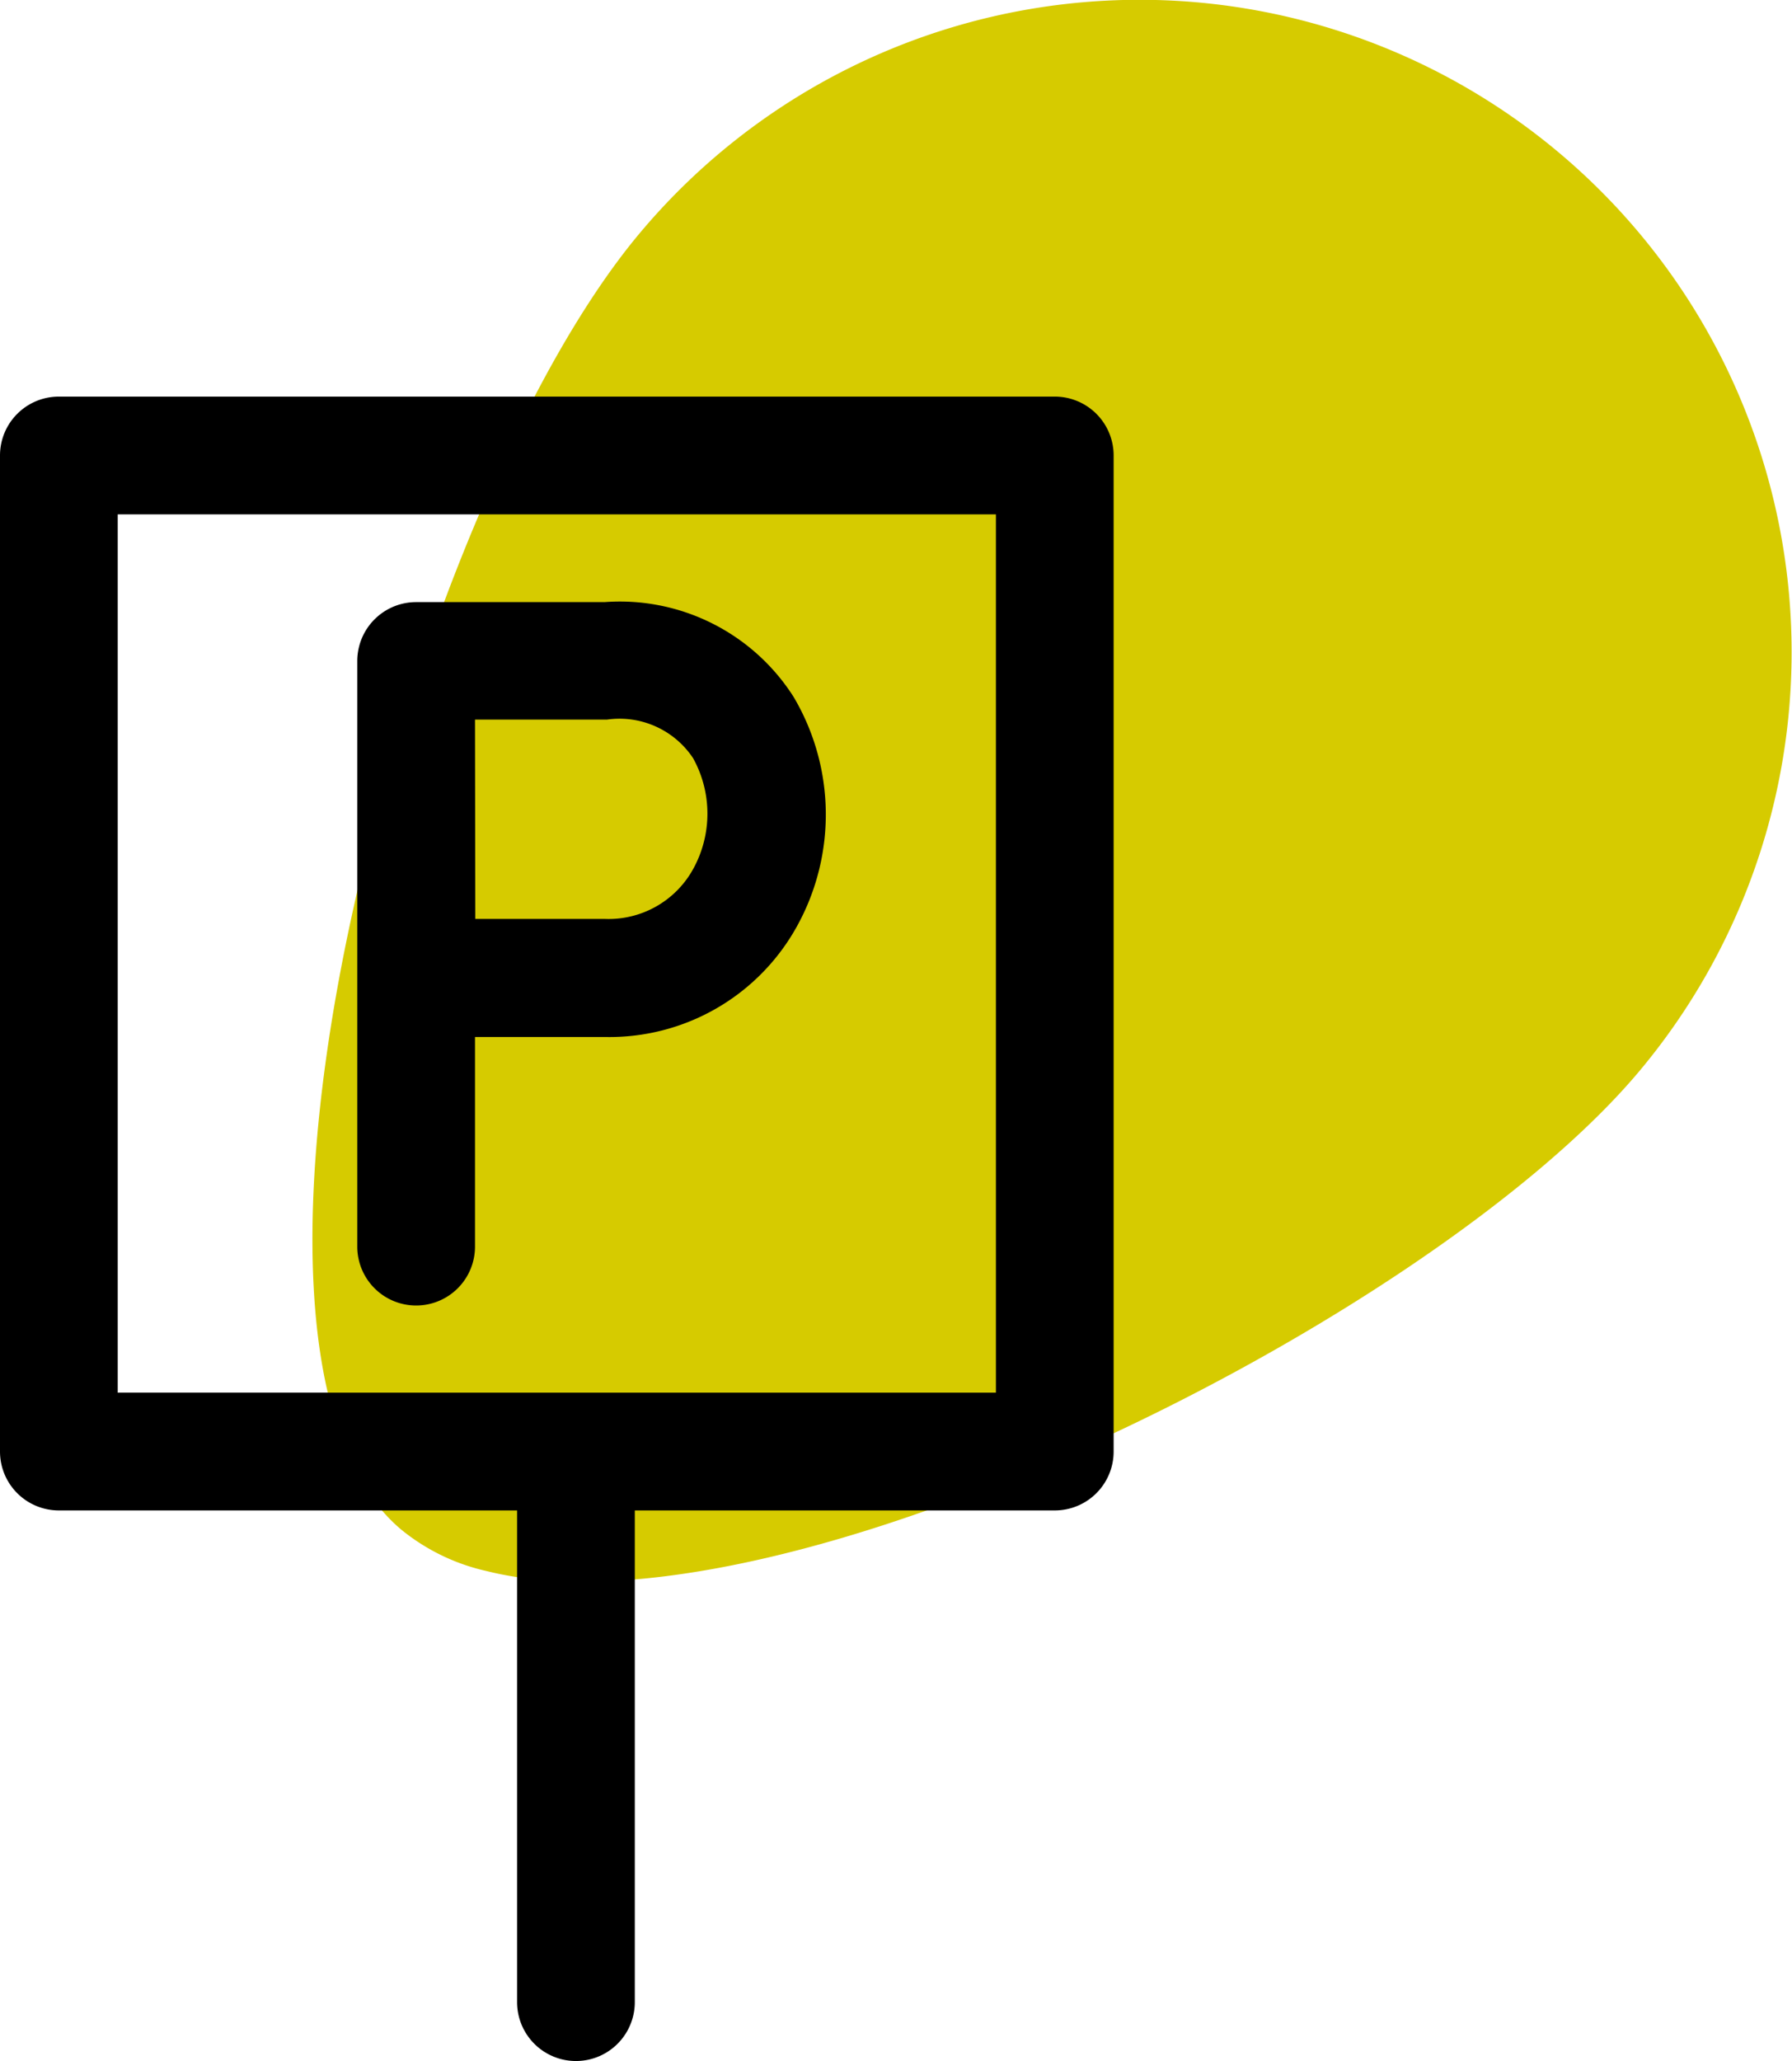
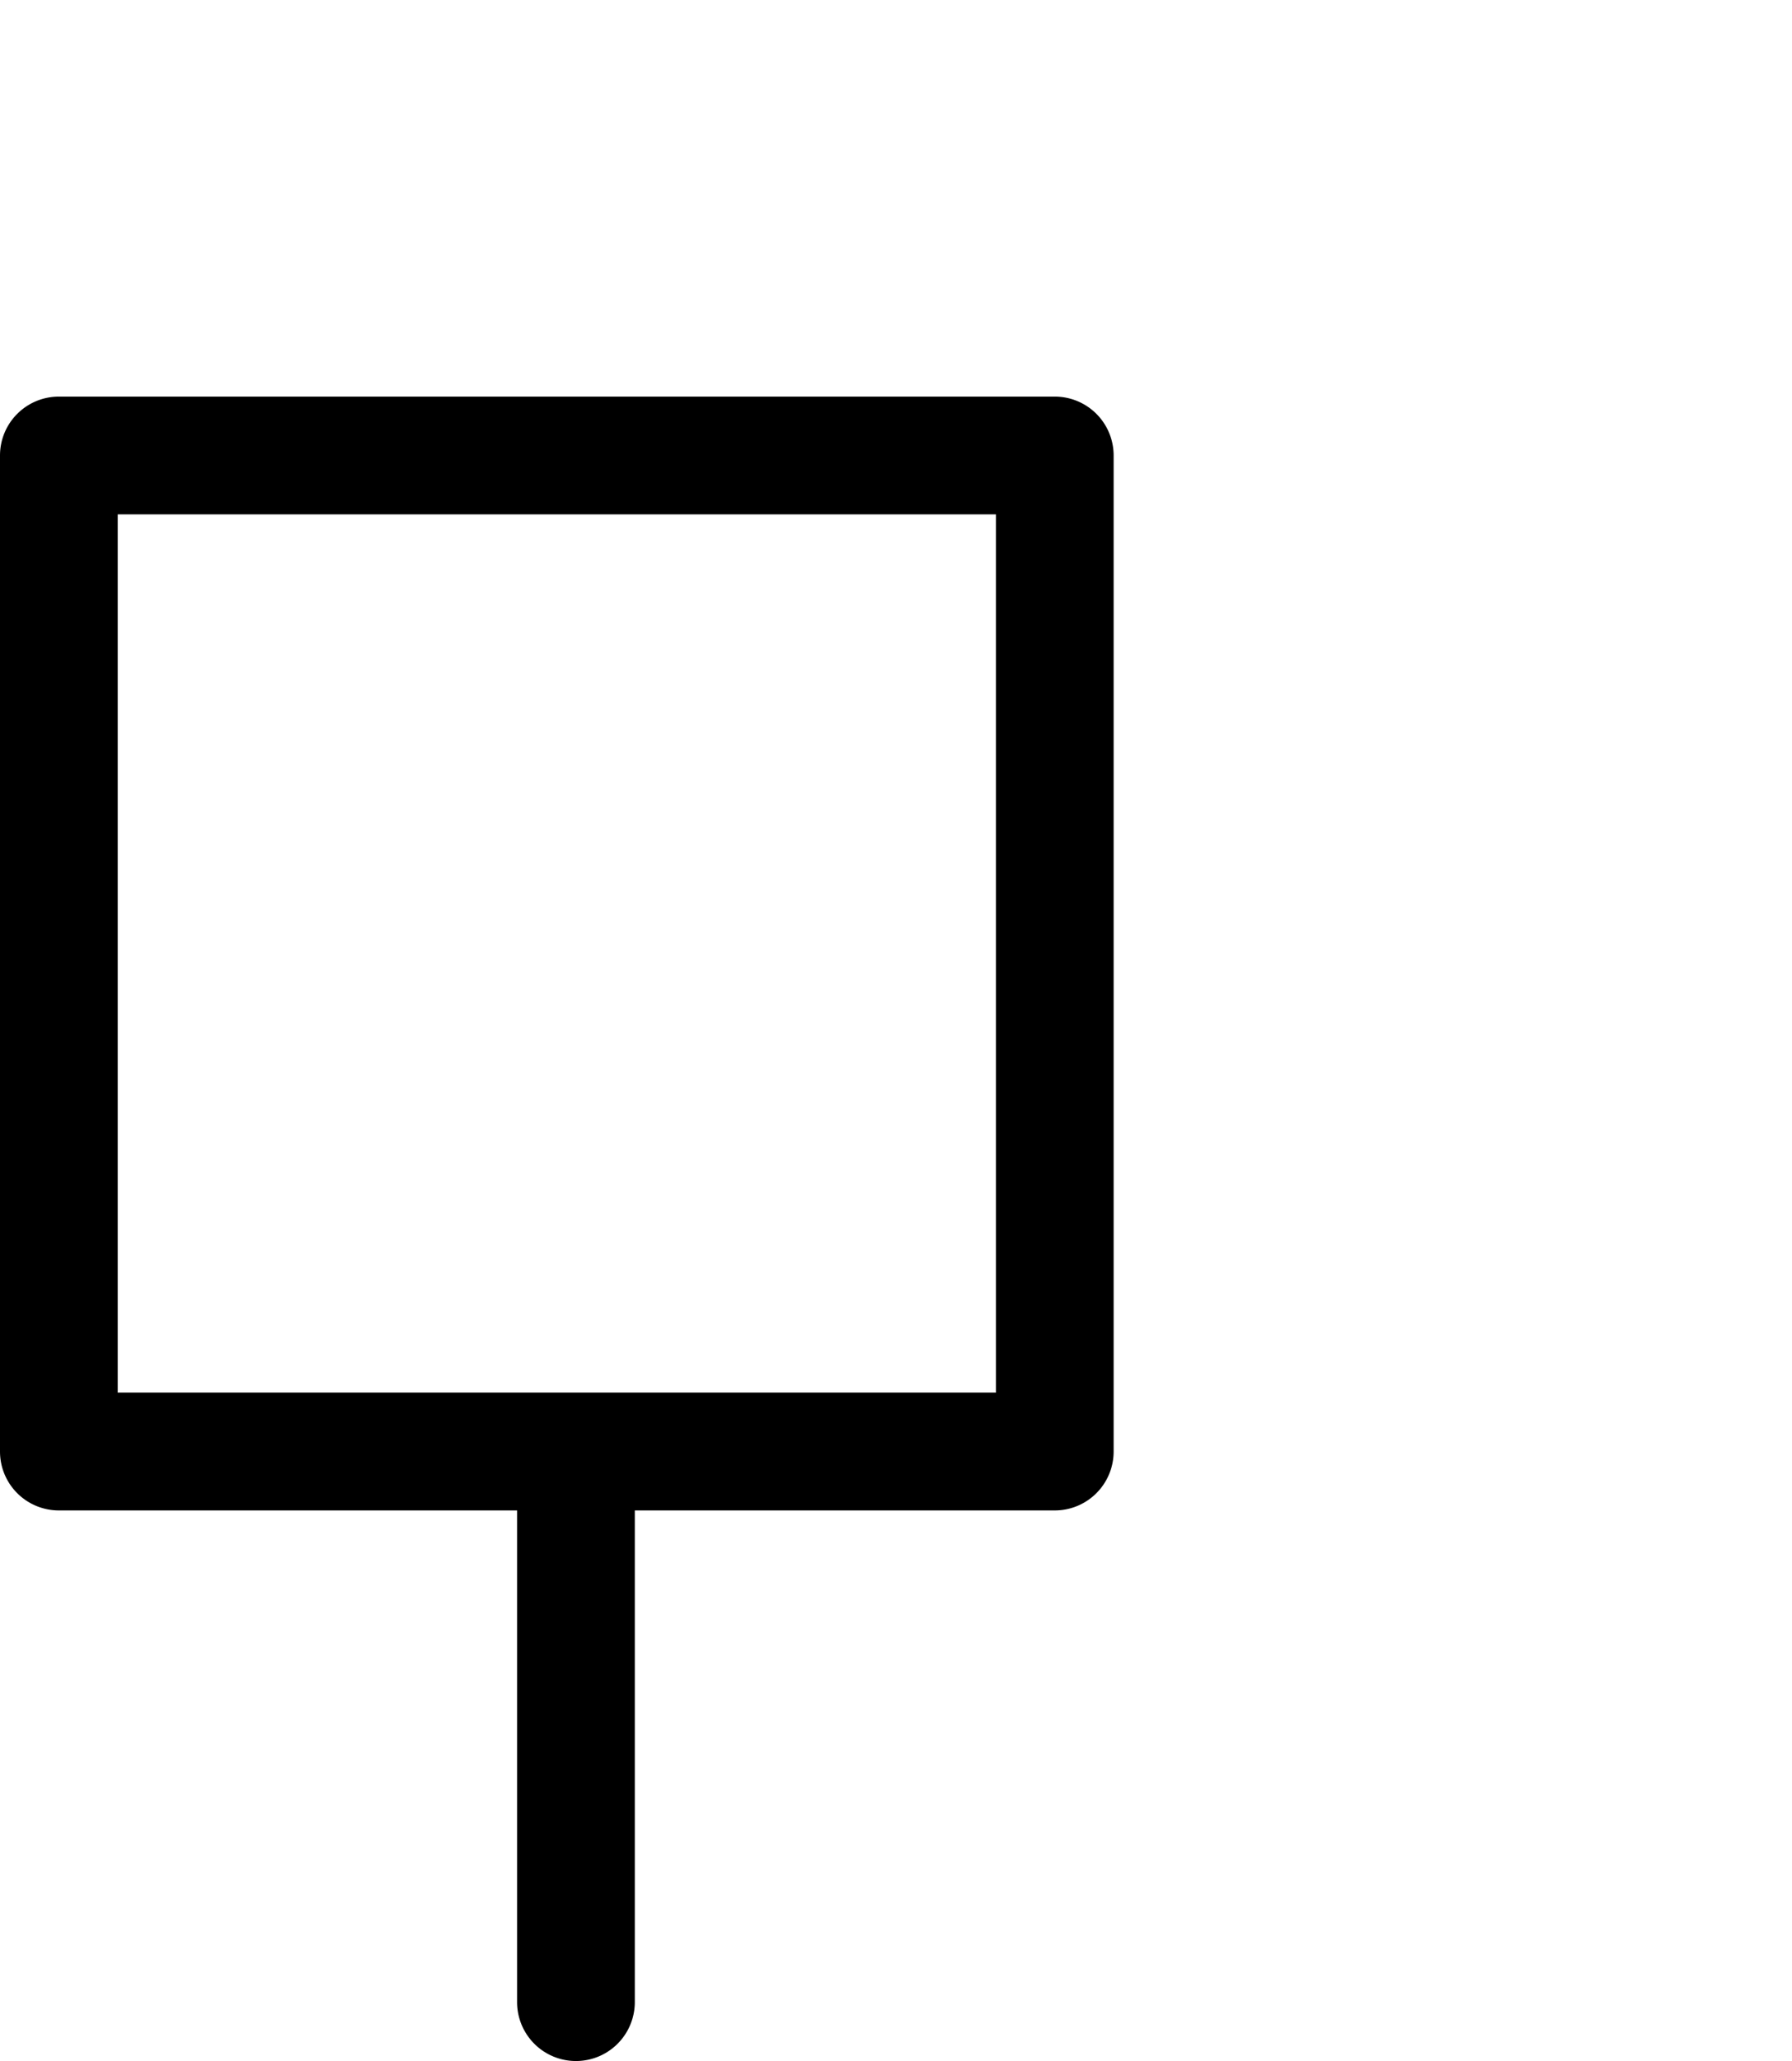
<svg xmlns="http://www.w3.org/2000/svg" id="Ebene_1" data-name="Ebene 1" viewBox="0 0 60.89 70">
  <defs>
    <style>.cls-1{fill:#d6cb00;}</style>
  </defs>
  <g id="Gruppe_16417" data-name="Gruppe 16417">
    <g id="Gruppe_16" data-name="Gruppe 16">
-       <path id="Pfad_41" data-name="Pfad 41" class="cls-1" d="M55.72,36.36a22.15,22.15,0,1,0-34-28.42c-7.85,9.38-15.5,37.74-8.1,44a7,7,0,0,0,2.92,1.42C26.56,55.87,48.68,44.77,55.72,36.36Z" />
-     </g>
-     <path d="M14.14,44.34a2,2,0,0,0,2-2V35.22h4.42a7.28,7.28,0,0,0,6.52-3.76,7.84,7.84,0,0,0-.12-7.8,7,7,0,0,0-6.42-3.21h-6.4a2,2,0,0,0-2,2v19.9A2,2,0,0,0,14.14,44.34Zm2-19.9h4.49a3,3,0,0,1,2.92,1.31,3.89,3.89,0,0,1,0,3.77,3.28,3.28,0,0,1-3,1.69h-4.4Z" />
+       </g>
    <path d="M35.84,13.47H2a2,2,0,0,0-2,2V49.3a2,2,0,0,0,2,2H17.57V68a2,2,0,0,0,4,0V51.3H35.84a2,2,0,0,0,2-2V15.47A2,2,0,0,0,35.84,13.47Zm-2,33.83H4V17.47H33.84Z" />
  </g>
</svg>